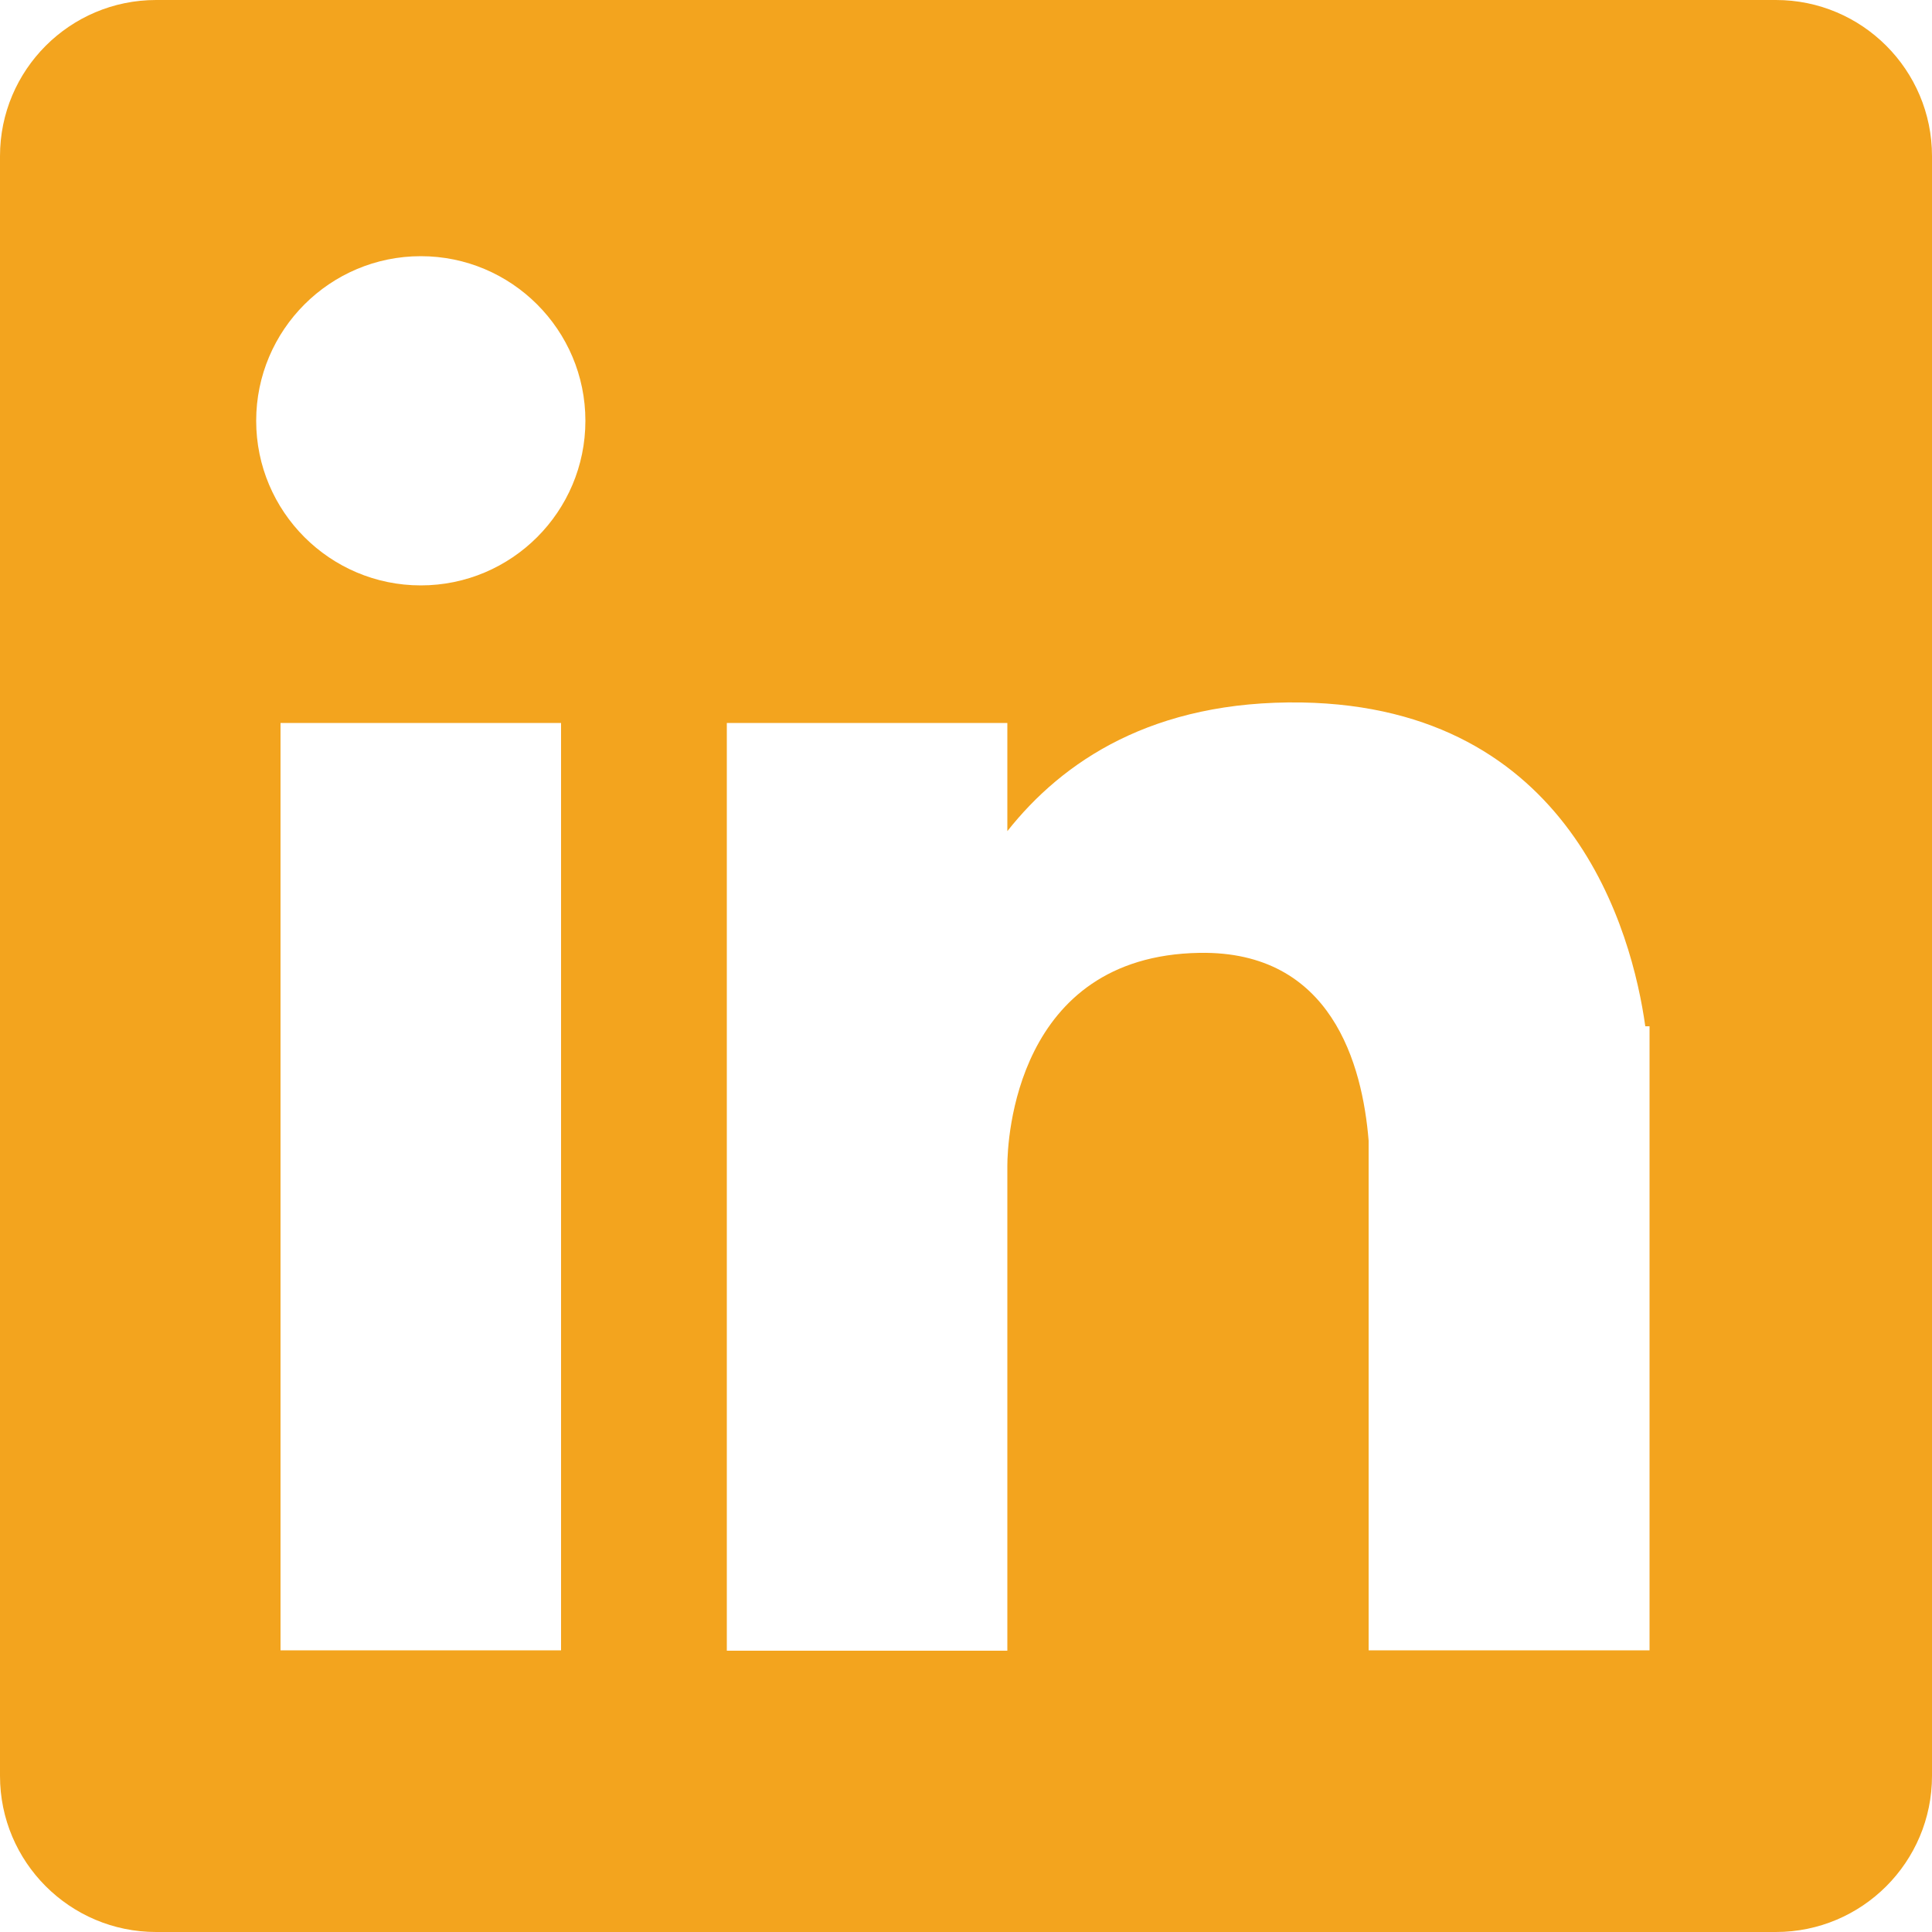
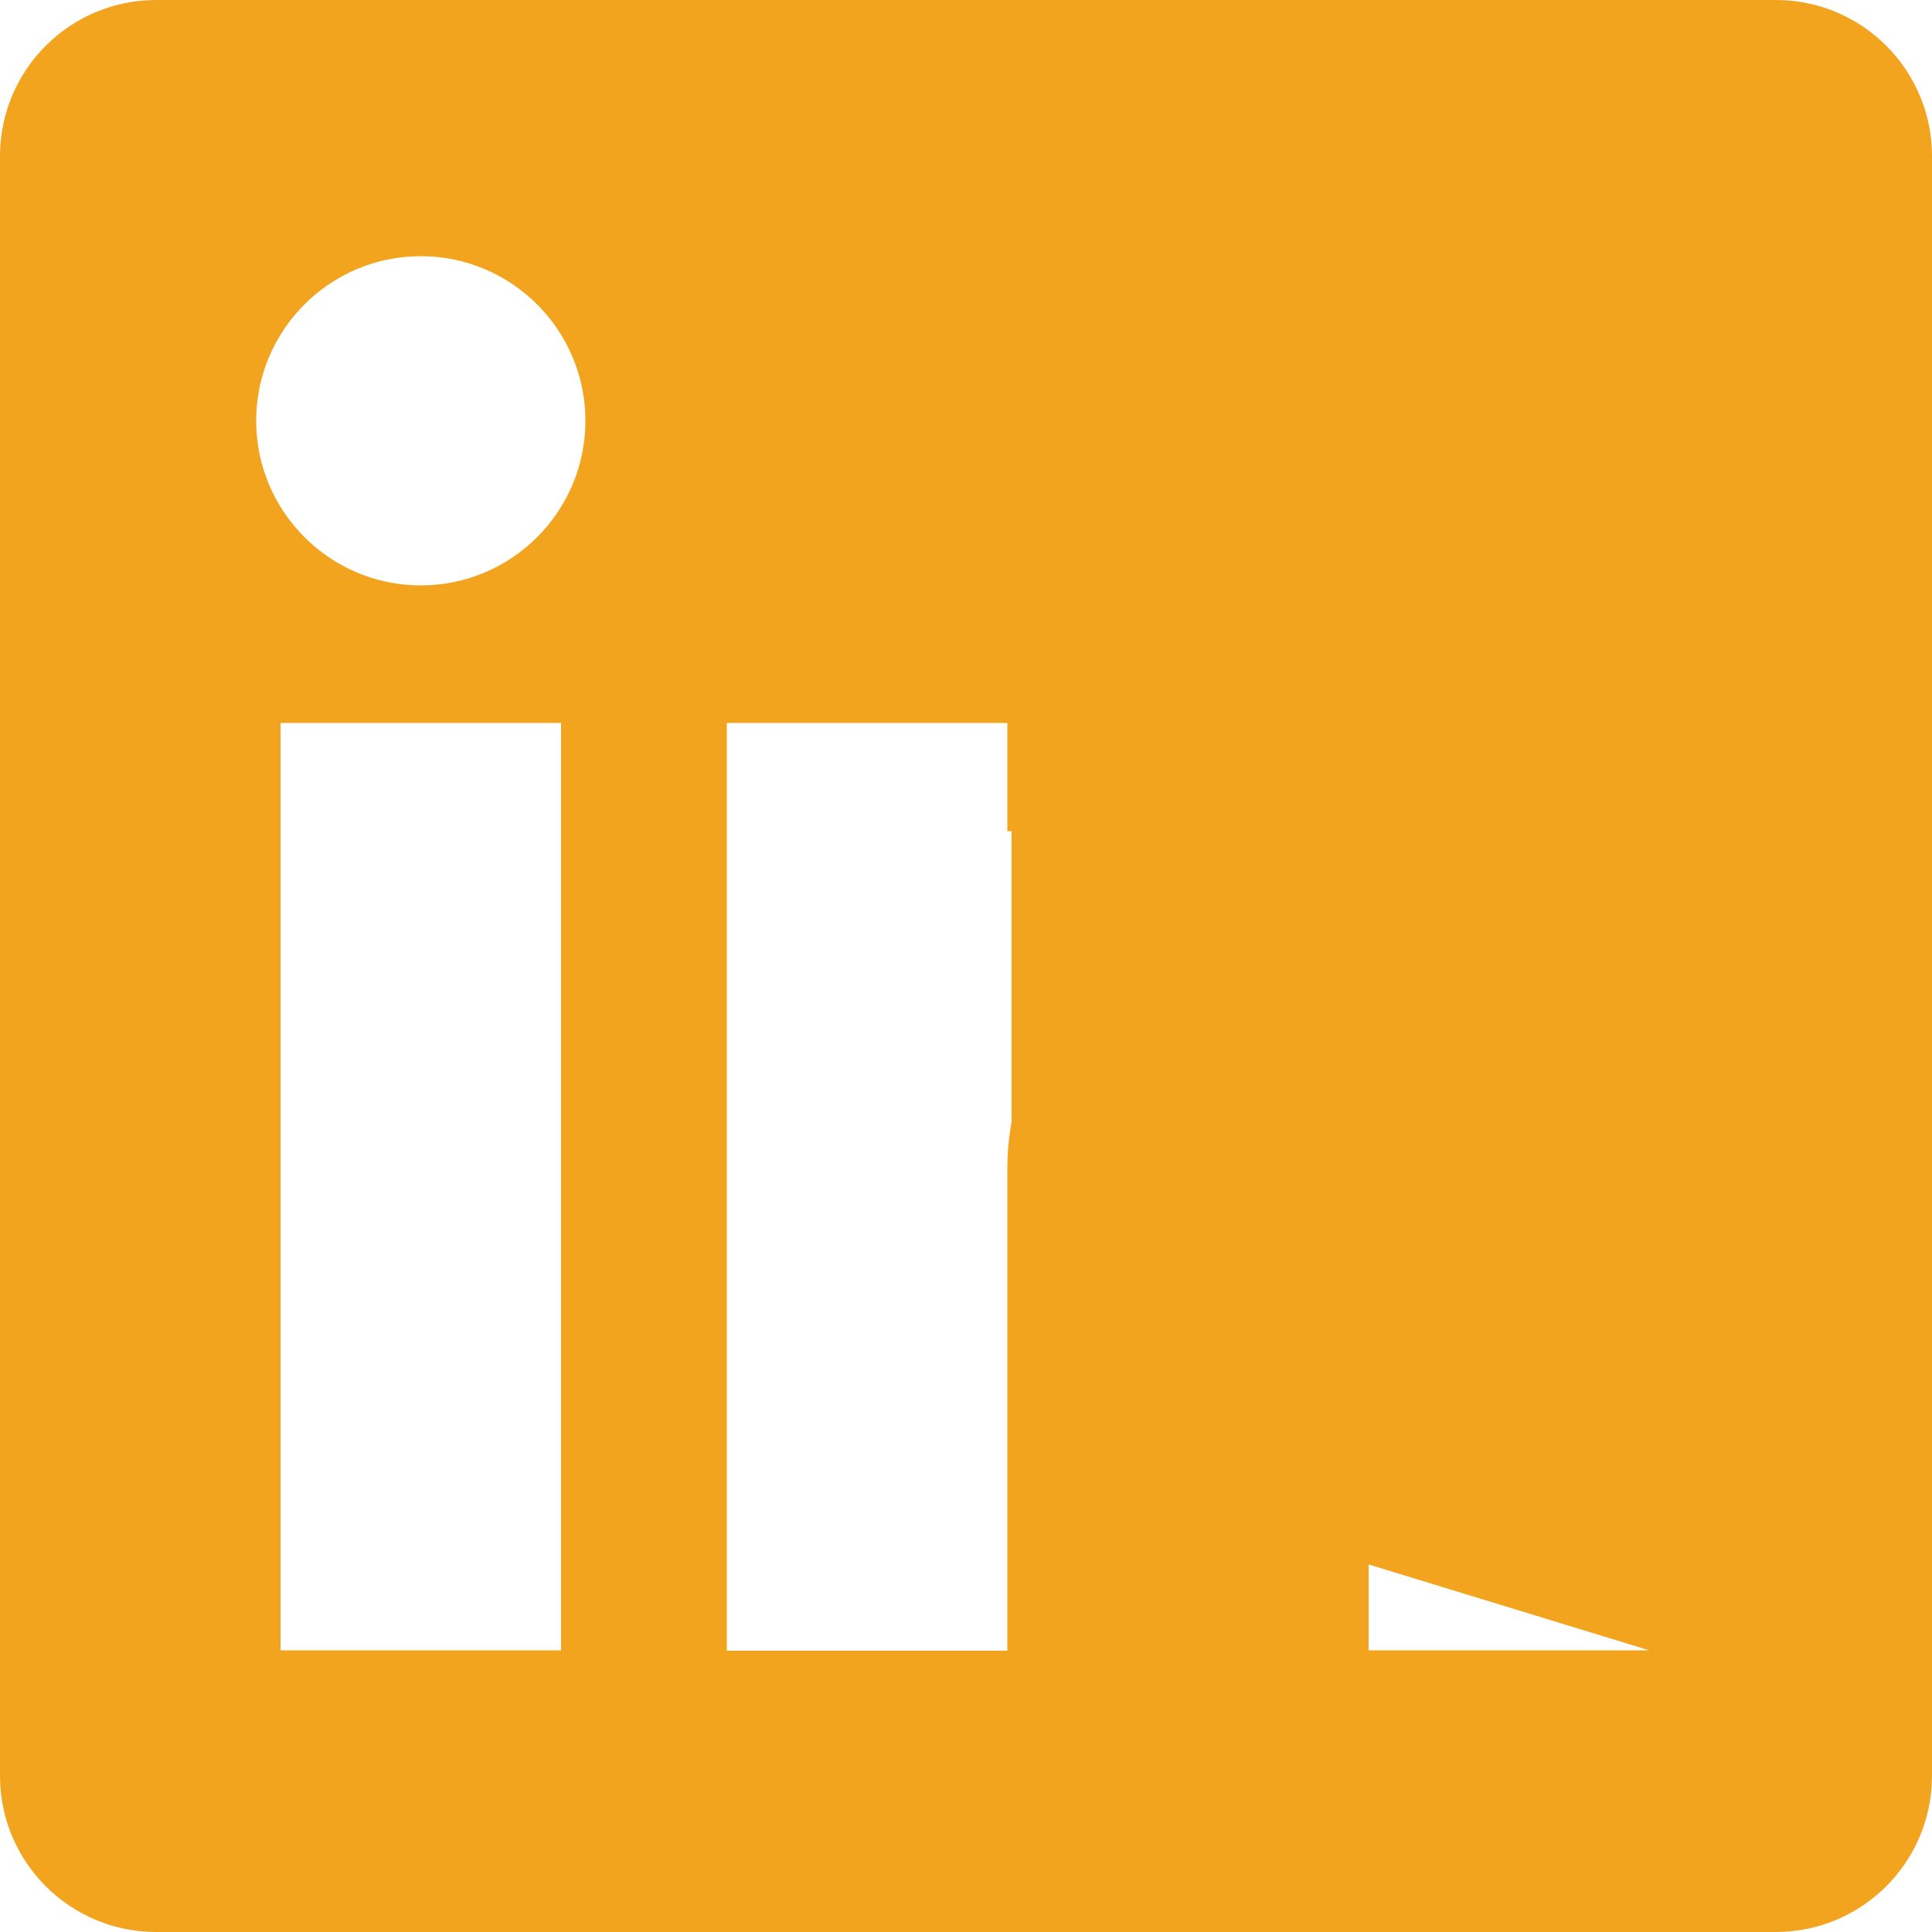
<svg xmlns="http://www.w3.org/2000/svg" id="Calque_3" viewBox="0 0 50 50">
  <defs>
    <style>.cls-1{fill:#f3a41e;}</style>
  </defs>
-   <path class="cls-1" d="M45.96,0H4.04C1.81,0,0,1.81,0,4.04V45.96c0,2.23,1.81,4.04,4.04,4.04H45.96c2.23,0,4.04-1.81,4.04-4.04V4.04c0-2.23-1.81-4.04-4.04-4.04ZM14.53,42.71H7.26V18.71h7.26v24Zm-3.64-27.56c-2.35,0-4.26-1.91-4.26-4.26s1.91-4.26,4.26-4.26,4.26,1.91,4.26,4.26-1.91,4.26-4.26,4.26Zm31.79,27.56h-7.26v-13.19c-.16-1.96-.95-4.92-4.38-4.86-4.76,.08-4.97,4.85-4.97,5.51v12.55h-7.26V18.71h7.26v2.8c1.43-1.81,3.77-3.39,7.62-3.33,6.98,.12,8.55,5.95,8.89,8.38h.11v16.15Z" />
+   <path class="cls-1" d="M45.96,0H4.04C1.81,0,0,1.81,0,4.04V45.96c0,2.23,1.81,4.04,4.04,4.04H45.96c2.23,0,4.04-1.81,4.04-4.04V4.04c0-2.23-1.81-4.04-4.04-4.04ZM14.53,42.71H7.26V18.71h7.26v24Zm-3.64-27.56c-2.35,0-4.26-1.91-4.26-4.26s1.91-4.26,4.26-4.26,4.26,1.91,4.26,4.26-1.91,4.26-4.26,4.26Zm31.79,27.56h-7.26v-13.19c-.16-1.96-.95-4.92-4.38-4.86-4.76,.08-4.97,4.85-4.97,5.51v12.55h-7.26V18.71h7.26v2.8h.11v16.15Z" />
</svg>